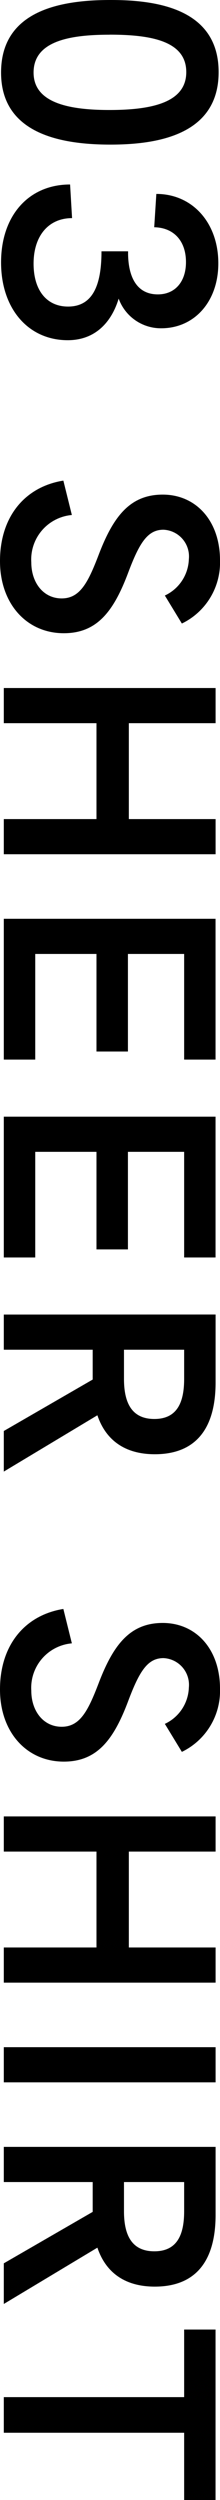
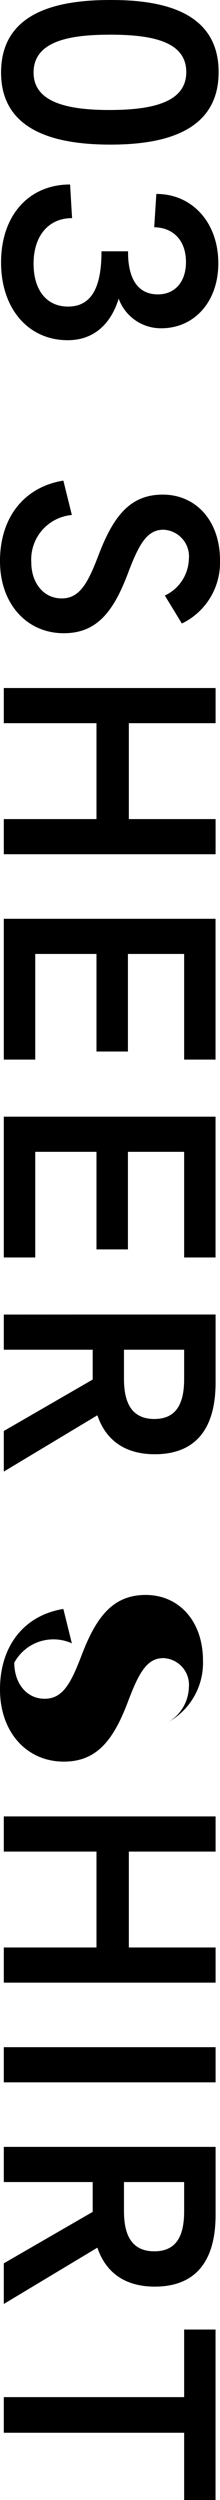
<svg xmlns="http://www.w3.org/2000/svg" width="21.72" height="246.36" viewBox="0 0 21.72 246.36">
-   <path id="パス_1035" data-name="パス 1035" d="M-239.6.27c6.09,0,7.1-6.015,7.1-10.8,0-4.62-.945-10.68-7.14-10.68-6.315,0-7.11,6.24-7.11,10.65C-246.75-5.97-245.9.27-239.6.27Zm-3.735-10.71c0-4.11.63-7.575,3.69-7.575,2.955,0,3.735,3.285,3.735,7.59,0,4.125-.75,7.485-3.69,7.485C-242.7-2.94-243.33-6.5-243.33-10.44ZM-220.89.27c4.56,0,7.665-2.685,7.665-6.585,0-2.745-1.815-4.335-4.1-5.025a4.433,4.433,0,0,0,2.925-4.2c0-3.3-2.655-5.64-6.4-5.64-3.99,0-6.84,2.55-6.84,6.12l3.285.21c.03-1.875,1.29-3.135,3.435-3.135,1.935,0,3.18,1.08,3.18,2.775,0,2.19-1.89,2.97-4.245,2.94v2.625c3.27,0,5.445.825,5.445,3.3,0,2.115-1.605,3.405-4.23,3.405-2.73,0-4.485-1.47-4.485-3.8l-3.315.195C-228.57-2.46-225.51.27-220.89.27Zm29.43.105c4.215,0,7.11-2.64,7.11-6.3,0-3.285-2.16-4.92-5.94-6.345-2.955-1.11-4.26-1.92-4.26-3.495a2.636,2.636,0,0,1,2.9-2.505,4.1,4.1,0,0,1,3.585,2.37l2.76-1.68a6.674,6.674,0,0,0-6.225-3.765c-3.9,0-6.48,2.37-6.48,5.655,0,3.195,2.1,4.86,5.91,6.315,2.745,1.05,4.32,1.845,4.32,3.66s-1.56,3-3.555,3a4.4,4.4,0,0,1-4.665-4.005l-3.39.84C-198.78-2.085-195.84.375-191.46.375ZM-178.95,0h3.465V-9.15h9.45V0h3.465V-20.91h-3.465v8.565h-9.45V-20.91h-3.465Zm22.74,0h13.875V-3.105h-10.41V-9.15h9.615v-3.105h-9.615v-5.55h10.41v-3.1H-156.21Zm19.5,0h13.875V-3.105h-10.41V-9.15h9.615v-3.105h-9.615v-5.55h10.41v-3.1H-136.71Zm19.5,0h3.465V-8.775h2.94L-105.735,0h4l-5.55-9.24c2.49-.84,3.84-2.76,3.84-5.67,0-3.69-2.115-6-7.08-6h-6.69Zm3.465-11.865v-5.94h2.865c2.19,0,3.96.6,3.96,2.94,0,2.325-1.725,3-3.96,3ZM-80.265.375c4.215,0,7.11-2.64,7.11-6.3,0-3.285-2.16-4.92-5.94-6.345-2.955-1.11-4.26-1.92-4.26-3.495A2.636,2.636,0,0,1-80.46-18.27a4.1,4.1,0,0,1,3.585,2.37l2.76-1.68a6.674,6.674,0,0,0-6.225-3.765c-3.9,0-6.48,2.37-6.48,5.655,0,3.195,2.1,4.86,5.91,6.315,2.745,1.05,4.32,1.845,4.32,3.66s-1.56,3-3.555,3A4.4,4.4,0,0,1-84.81-6.72l-3.39.84C-87.585-2.085-84.645.375-80.265.375ZM-67.755,0h3.465V-9.15h9.45V0h3.465V-20.91H-54.84v8.565h-9.45V-20.91h-3.465Zm22.74,0h3.465V-20.91h-3.465Zm9.825,0h3.465V-8.775h2.94L-23.715,0h4.005l-5.55-9.24c2.49-.84,3.84-2.76,3.84-5.67,0-3.69-2.115-6-7.08-6h-6.69Zm3.465-11.865v-5.94h2.865c2.19,0,3.96.6,3.96,2.94,0,2.325-1.725,3-3.96,3ZM-10.53,0h3.51V-17.805H-.39v-3.1h-16.8v3.1h6.66Z" transform="translate(0.375 246.75) rotate(90)" />
+   <path id="パス_1035" data-name="パス 1035" d="M-239.6.27c6.09,0,7.1-6.015,7.1-10.8,0-4.62-.945-10.68-7.14-10.68-6.315,0-7.11,6.24-7.11,10.65C-246.75-5.97-245.9.27-239.6.27Zm-3.735-10.71c0-4.11.63-7.575,3.69-7.575,2.955,0,3.735,3.285,3.735,7.59,0,4.125-.75,7.485-3.69,7.485C-242.7-2.94-243.33-6.5-243.33-10.44ZM-220.89.27c4.56,0,7.665-2.685,7.665-6.585,0-2.745-1.815-4.335-4.1-5.025a4.433,4.433,0,0,0,2.925-4.2c0-3.3-2.655-5.64-6.4-5.64-3.99,0-6.84,2.55-6.84,6.12l3.285.21c.03-1.875,1.29-3.135,3.435-3.135,1.935,0,3.18,1.08,3.18,2.775,0,2.19-1.89,2.97-4.245,2.94v2.625c3.27,0,5.445.825,5.445,3.3,0,2.115-1.605,3.405-4.23,3.405-2.73,0-4.485-1.47-4.485-3.8l-3.315.195C-228.57-2.46-225.51.27-220.89.27Zm29.43.105c4.215,0,7.11-2.64,7.11-6.3,0-3.285-2.16-4.92-5.94-6.345-2.955-1.11-4.26-1.92-4.26-3.495a2.636,2.636,0,0,1,2.9-2.505,4.1,4.1,0,0,1,3.585,2.37l2.76-1.68a6.674,6.674,0,0,0-6.225-3.765c-3.9,0-6.48,2.37-6.48,5.655,0,3.195,2.1,4.86,5.91,6.315,2.745,1.05,4.32,1.845,4.32,3.66s-1.56,3-3.555,3a4.4,4.4,0,0,1-4.665-4.005l-3.39.84C-198.78-2.085-195.84.375-191.46.375ZM-178.95,0h3.465V-9.15h9.45V0h3.465V-20.91h-3.465v8.565h-9.45V-20.91h-3.465Zm22.74,0h13.875V-3.105h-10.41V-9.15h9.615v-3.105h-9.615v-5.55h10.41v-3.1H-156.21Zm19.5,0h13.875V-3.105h-10.41V-9.15h9.615v-3.105h-9.615v-5.55h10.41v-3.1H-136.71Zm19.5,0h3.465V-8.775h2.94L-105.735,0h4l-5.55-9.24c2.49-.84,3.84-2.76,3.84-5.67,0-3.69-2.115-6-7.08-6h-6.69Zm3.465-11.865v-5.94h2.865c2.19,0,3.96.6,3.96,2.94,0,2.325-1.725,3-3.96,3ZM-80.265.375c4.215,0,7.11-2.64,7.11-6.3,0-3.285-2.16-4.92-5.94-6.345-2.955-1.11-4.26-1.92-4.26-3.495A2.636,2.636,0,0,1-80.46-18.27a4.1,4.1,0,0,1,3.585,2.37a6.674,6.674,0,0,0-6.225-3.765c-3.9,0-6.48,2.37-6.48,5.655,0,3.195,2.1,4.86,5.91,6.315,2.745,1.05,4.32,1.845,4.32,3.66s-1.56,3-3.555,3A4.4,4.4,0,0,1-84.81-6.72l-3.39.84C-87.585-2.085-84.645.375-80.265.375ZM-67.755,0h3.465V-9.15h9.45V0h3.465V-20.91H-54.84v8.565h-9.45V-20.91h-3.465Zm22.74,0h3.465V-20.91h-3.465Zm9.825,0h3.465V-8.775h2.94L-23.715,0h4.005l-5.55-9.24c2.49-.84,3.84-2.76,3.84-5.67,0-3.69-2.115-6-7.08-6h-6.69Zm3.465-11.865v-5.94h2.865c2.19,0,3.96.6,3.96,2.94,0,2.325-1.725,3-3.96,3ZM-10.53,0h3.51V-17.805H-.39v-3.1h-16.8v3.1h6.66Z" transform="translate(0.375 246.75) rotate(90)" />
</svg>